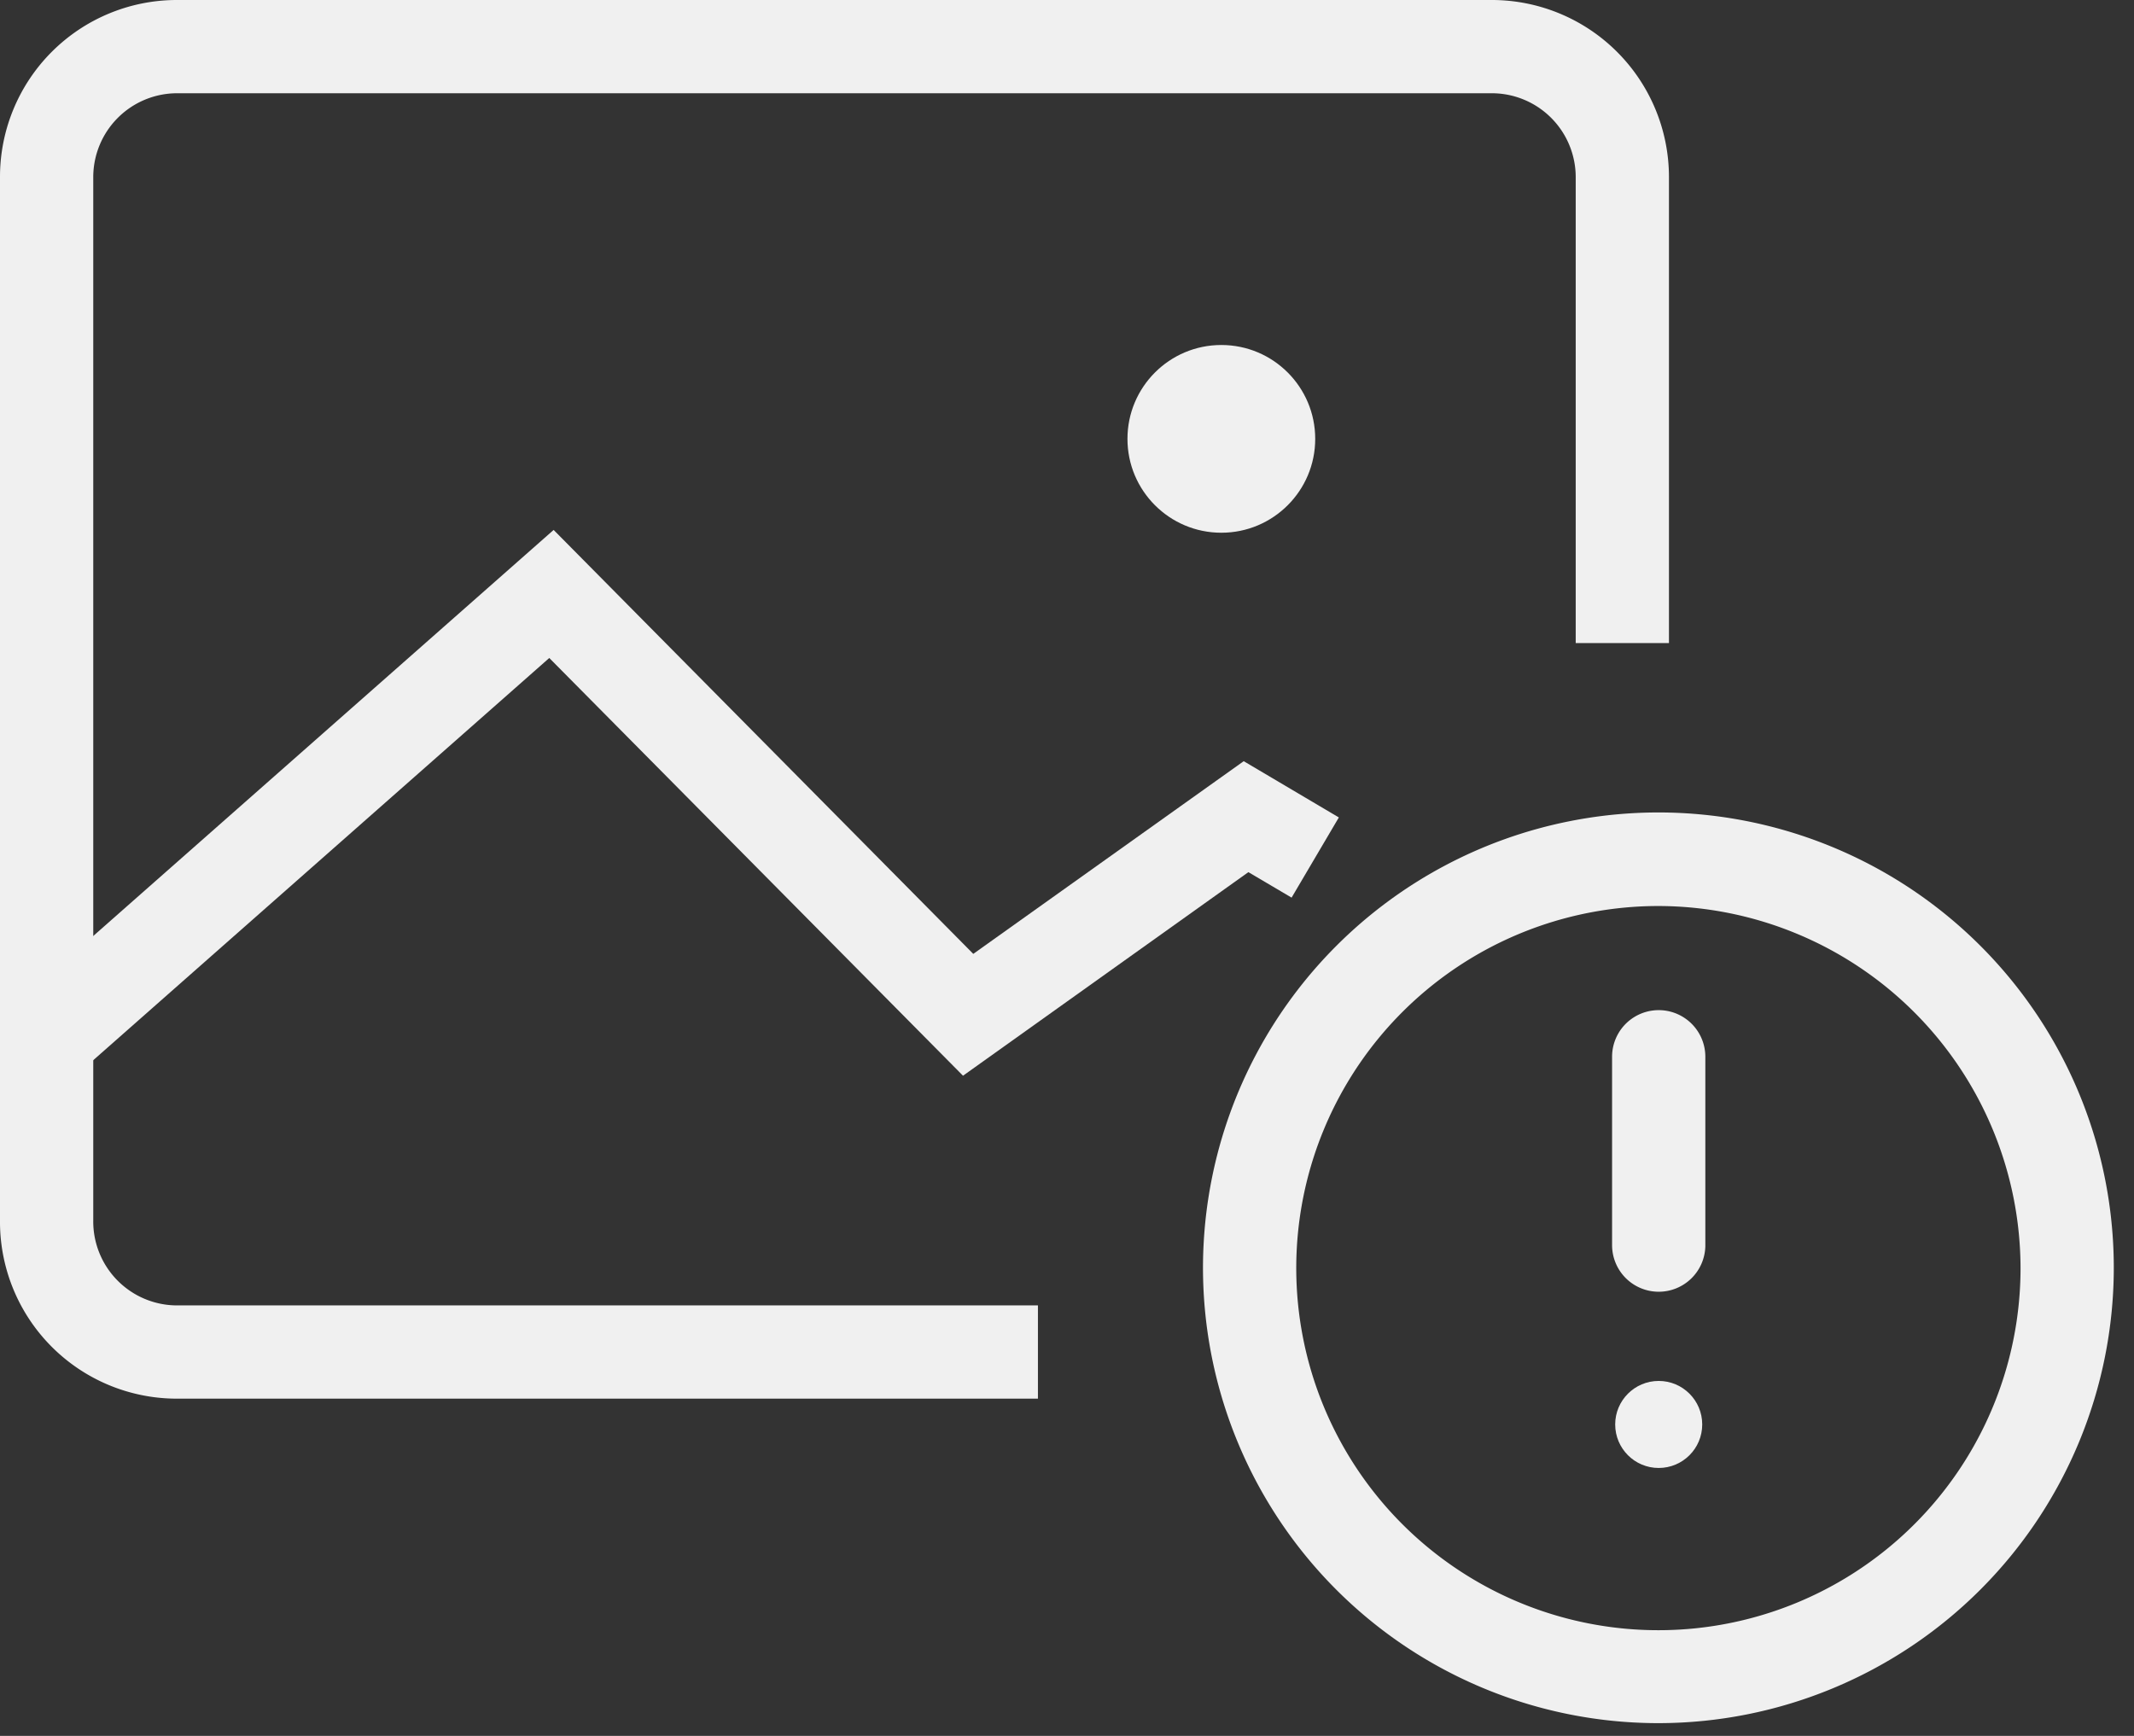
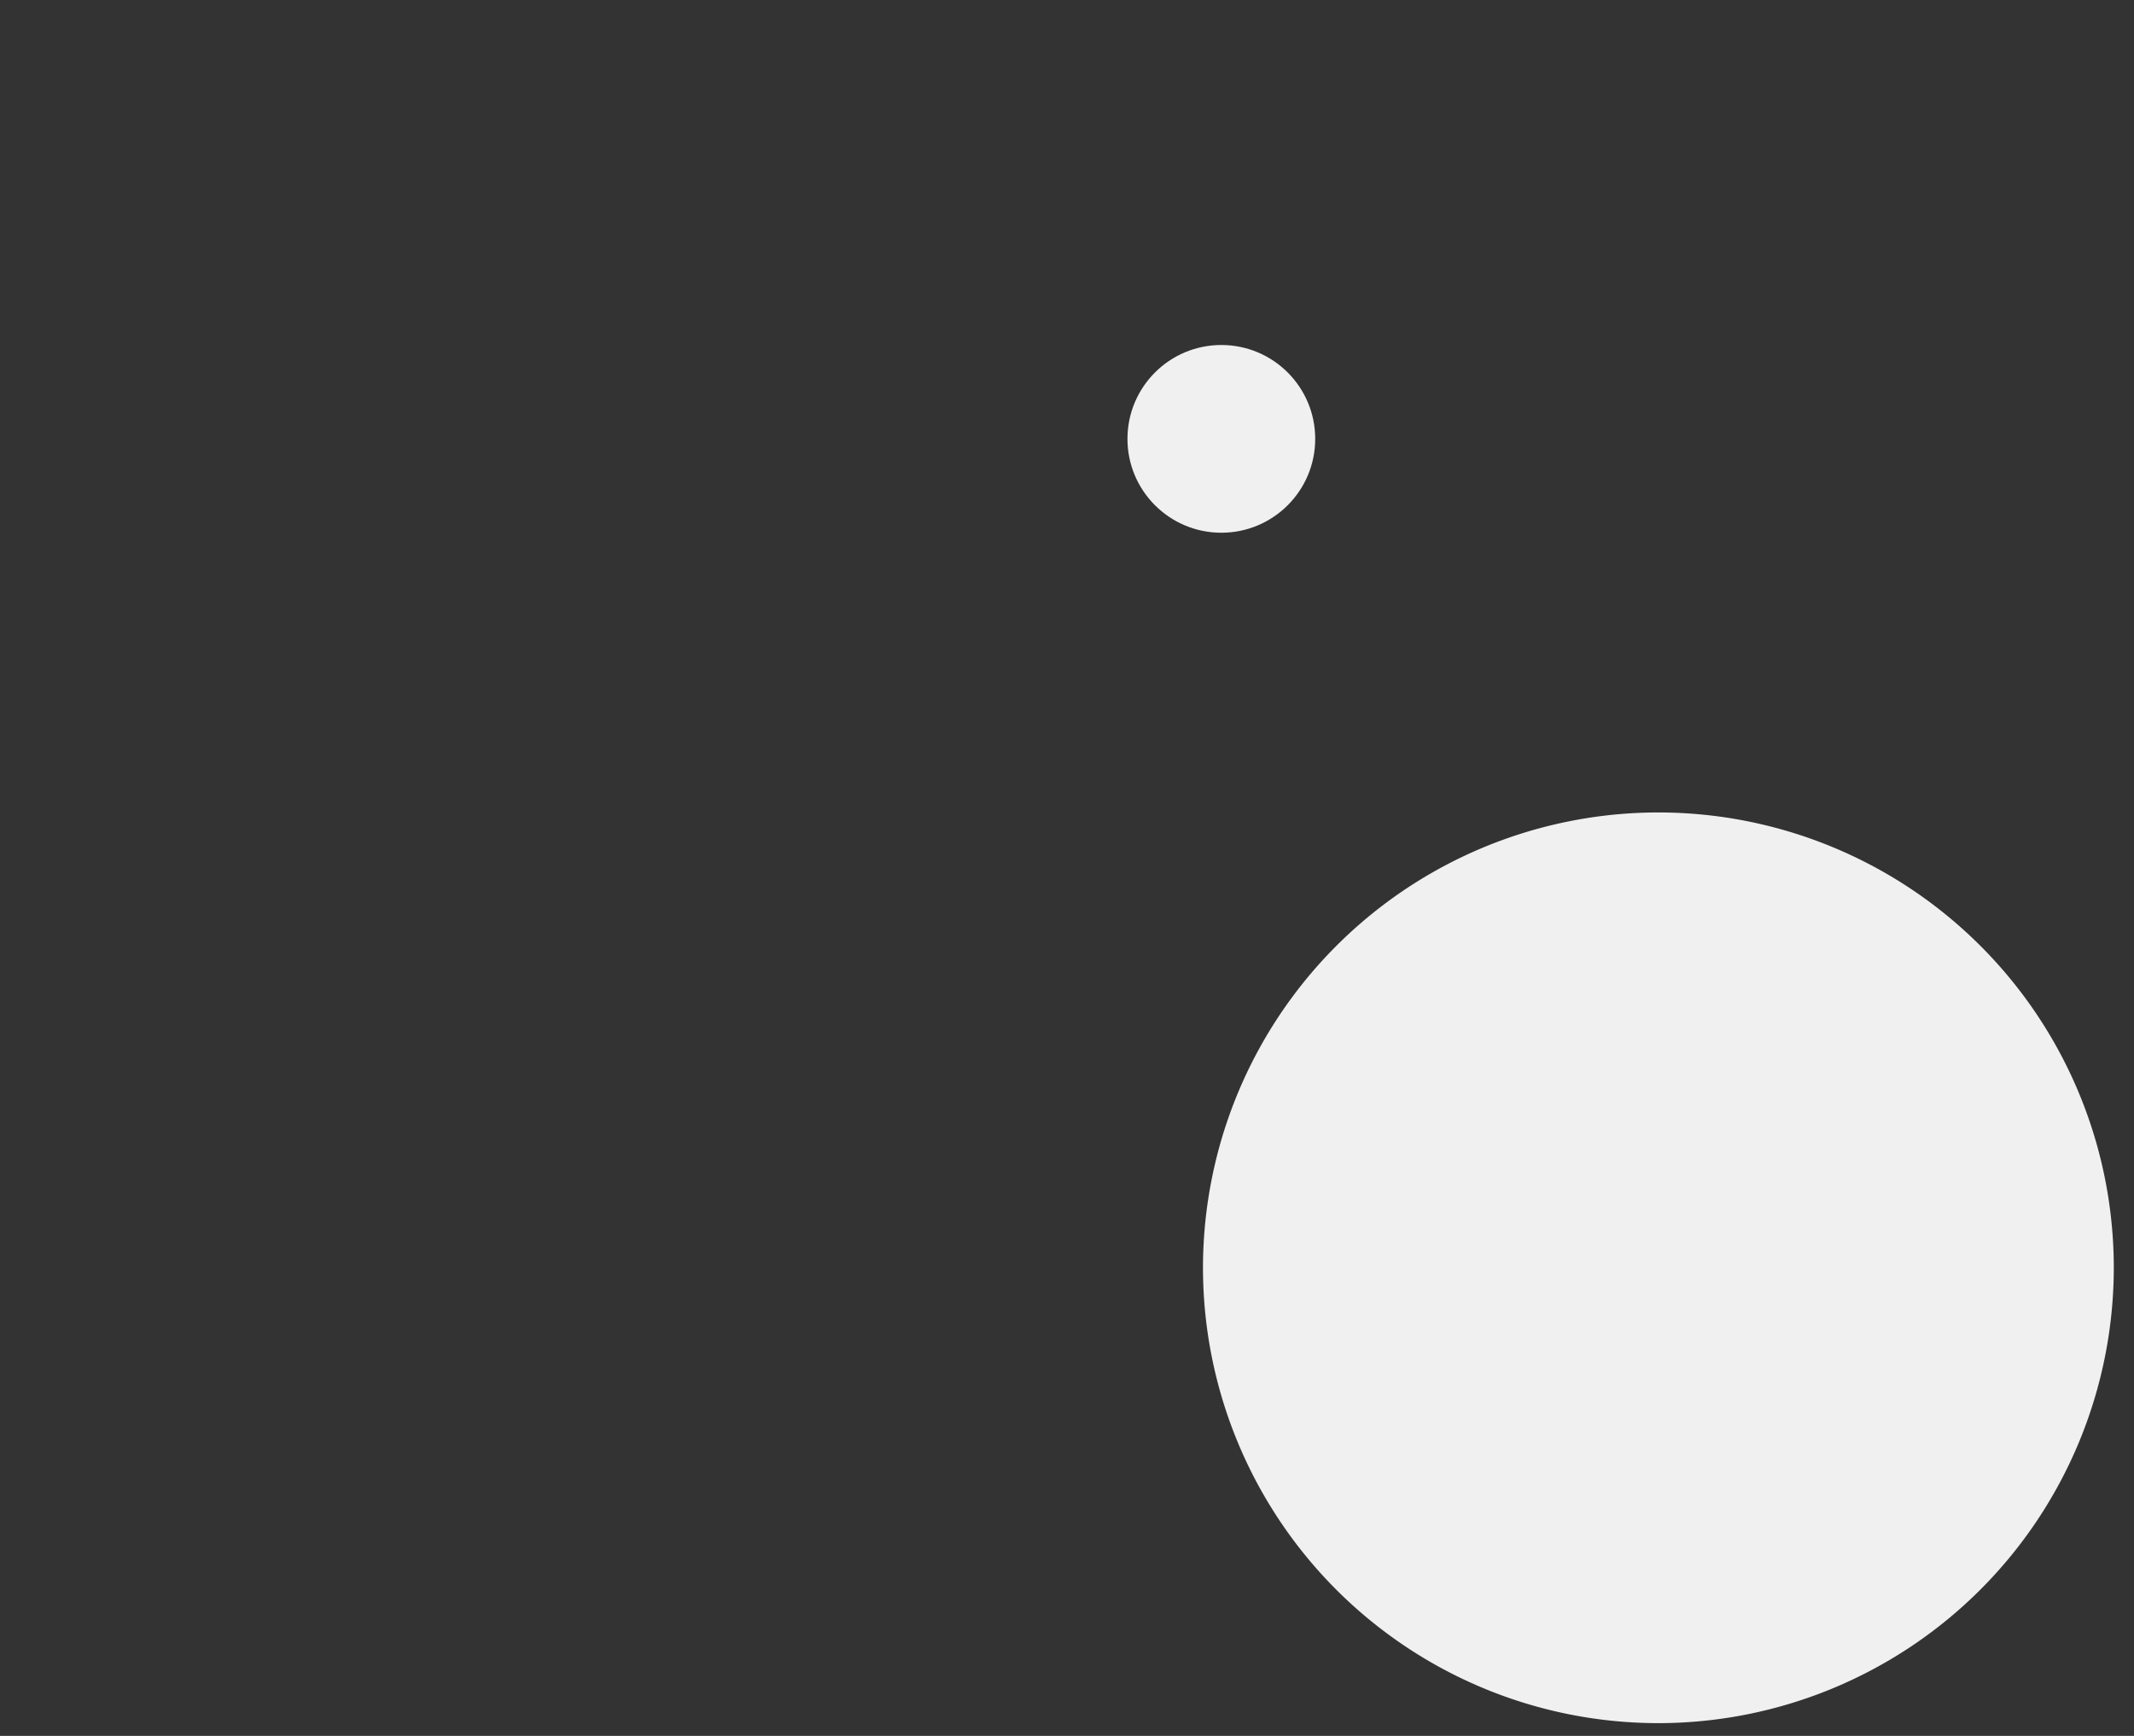
<svg xmlns="http://www.w3.org/2000/svg" id="Layer_1" data-name="Layer 1" viewBox="0 0 68.65 55.85">
  <rect x="0" y="0" width="68.65" height="55.85" fill="#333333" stroke="none" />
  <title>no-image</title>
  <circle cx="39.29" cy="14.12" r="3.02" style="fill:#f0f0f0" />
-   <path d="M53.36,55.44A14.65,14.65,0,1,1,68,40.8,14.66,14.66,0,0,1,53.36,55.44Zm0-26.29A11.65,11.65,0,1,0,65,40.8,11.67,11.67,0,0,0,53.36,29.15Z" style="fill:#f0f0f0" />
+   <path d="M53.36,55.44A14.65,14.65,0,1,1,68,40.8,14.66,14.66,0,0,1,53.36,55.44Zm0-26.29Z" style="fill:#f0f0f0" />
  <path d="M53.36,41.56a1.5,1.5,0,0,1-1.5-1.5V34a1.5,1.5,0,1,1,3,0v6.1A1.5,1.5,0,0,1,53.36,41.56Z" style="fill:#f0f0f0" />
  <circle cx="53.36" cy="45.83" r="1.4" style="fill:#f0f0f0" />
-   <path d="M33.39,45H5.69A5.69,5.69,0,0,1,0,39.27V5.69A5.69,5.69,0,0,1,5.69,0H48a5.7,5.7,0,0,1,5.69,5.69v15h-3v-15A2.7,2.7,0,0,0,48,3H5.69A2.7,2.7,0,0,0,3,5.69V39.27A2.7,2.7,0,0,0,5.69,42h27.7Z" style="fill:#f0f0f0" />
-   <polygon points="30.98 34.61 17.67 21.17 2.49 34.56 0.51 32.31 17.81 17.05 31.31 30.69 40.01 24.49 43.07 26.3 41.55 28.88 40.16 28.06 30.98 34.61" style="fill:#f0f0f0" />
</svg>